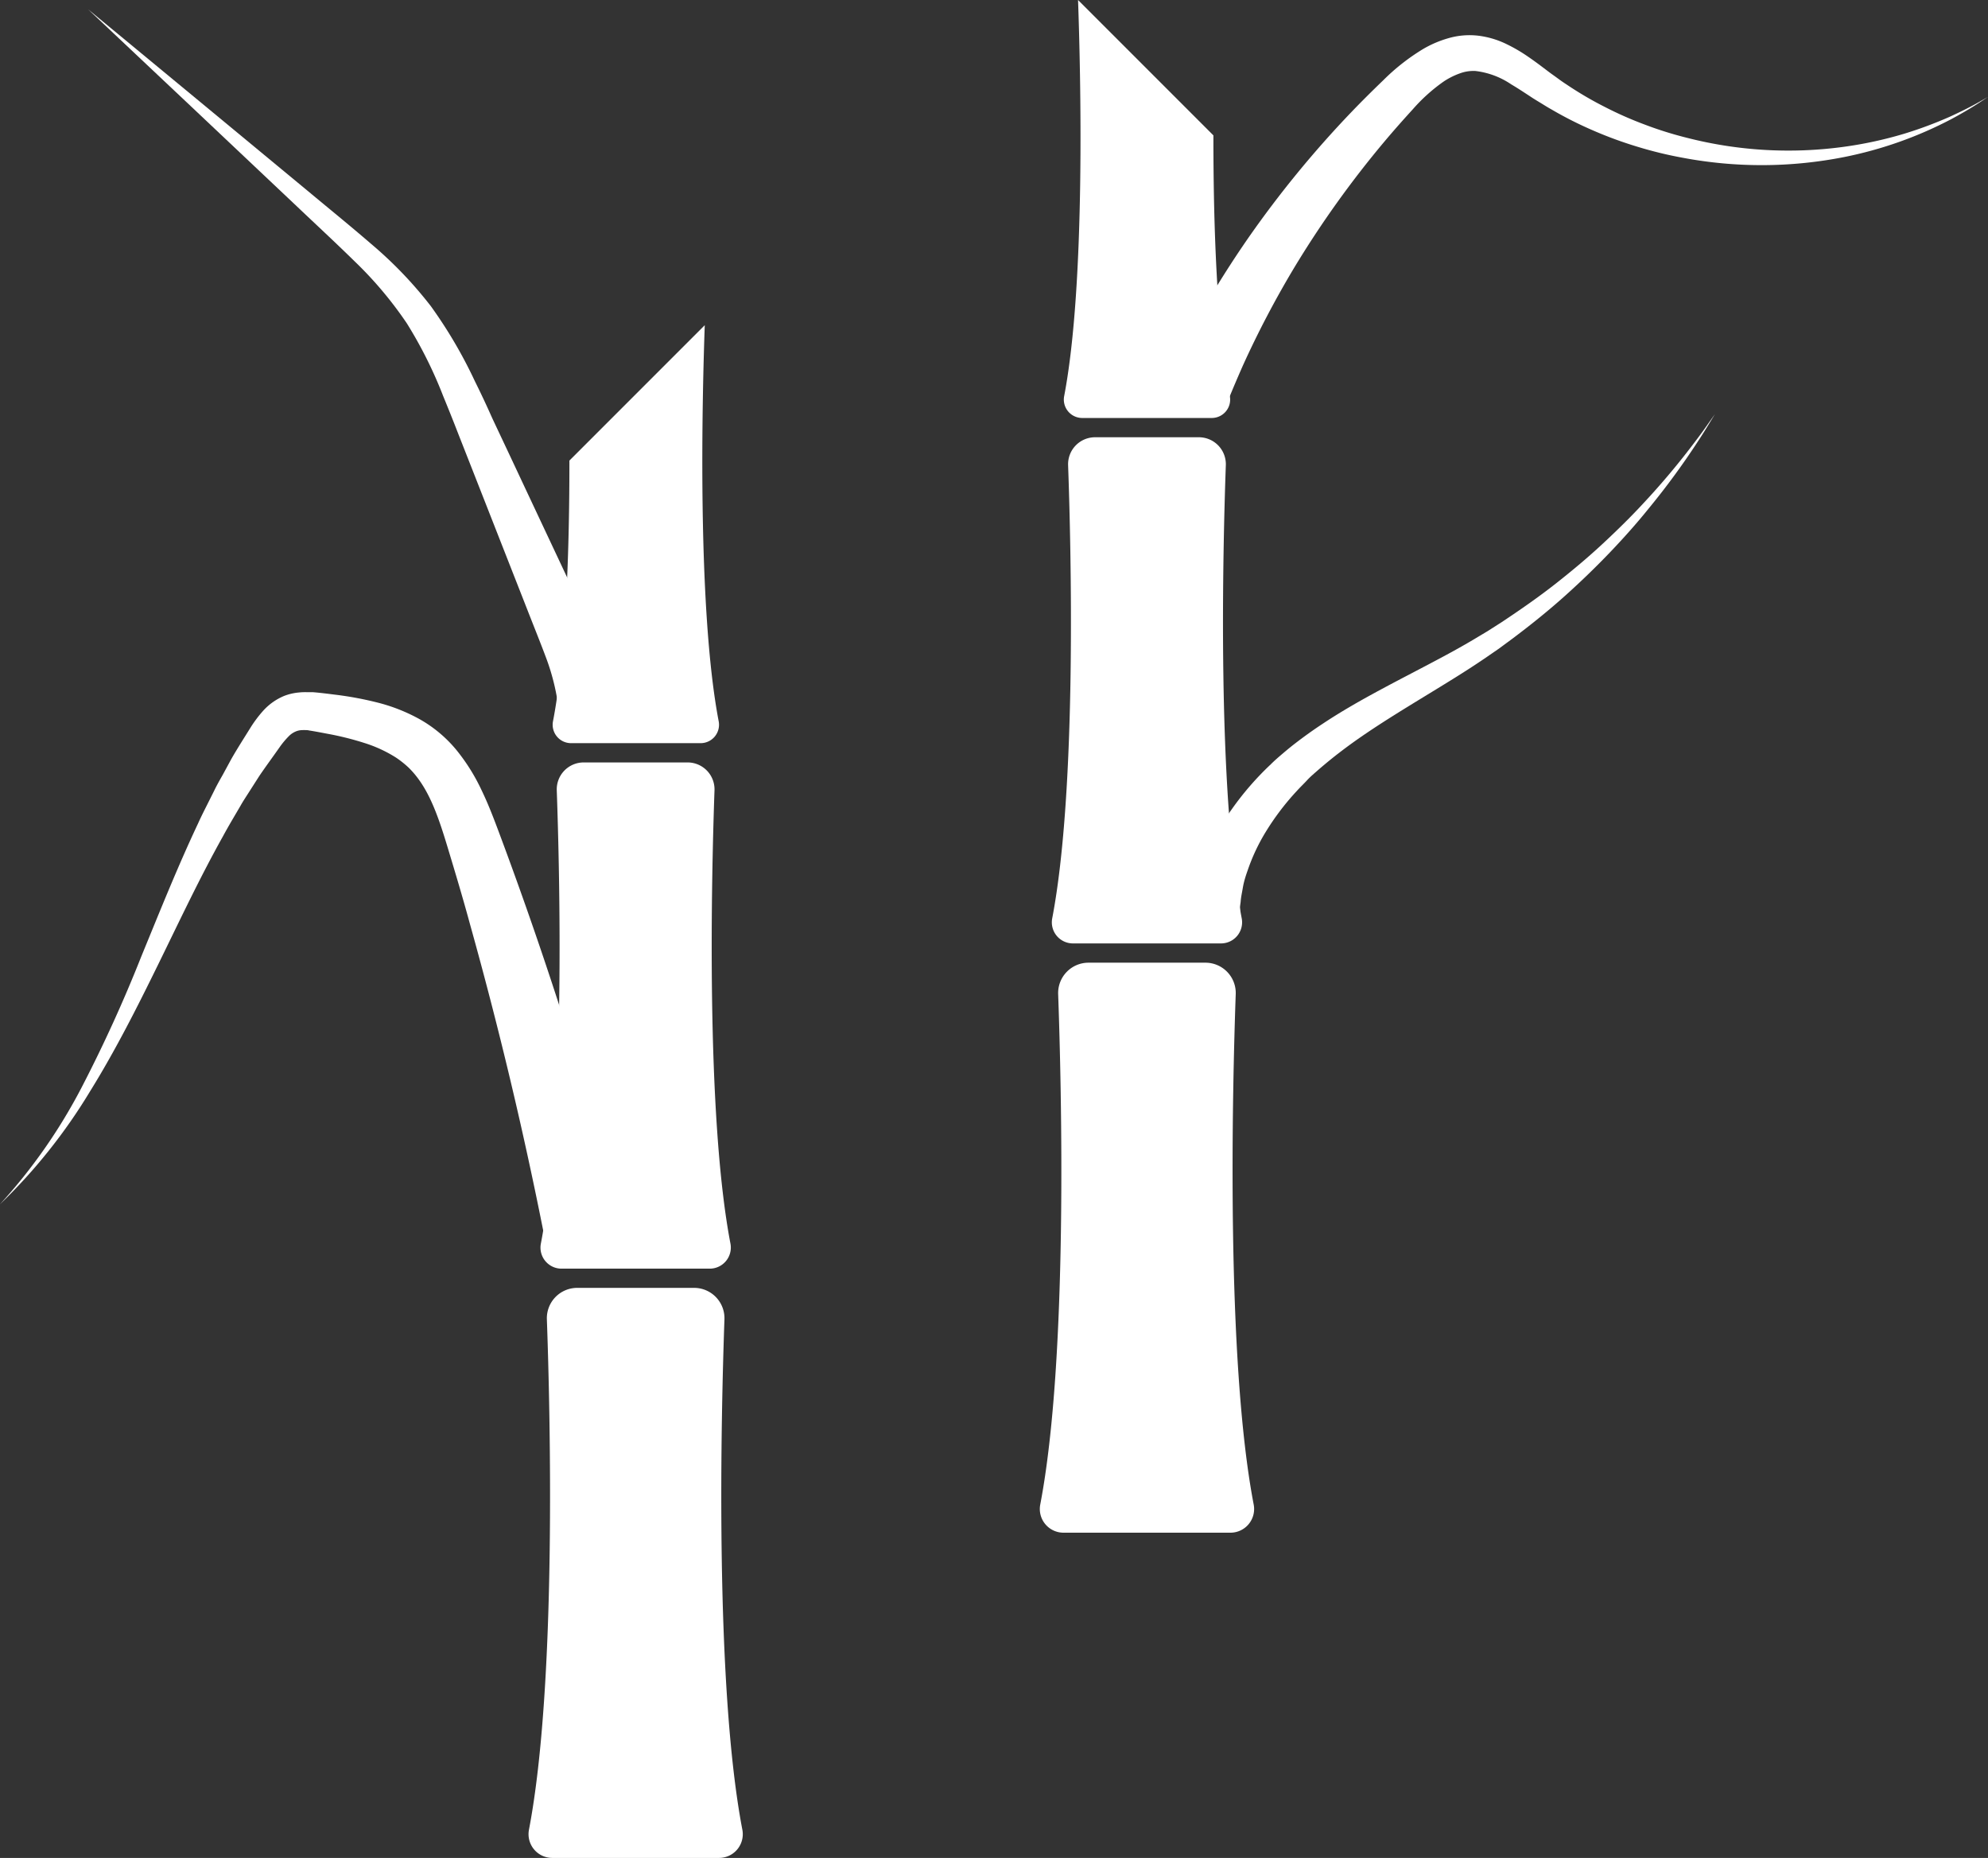
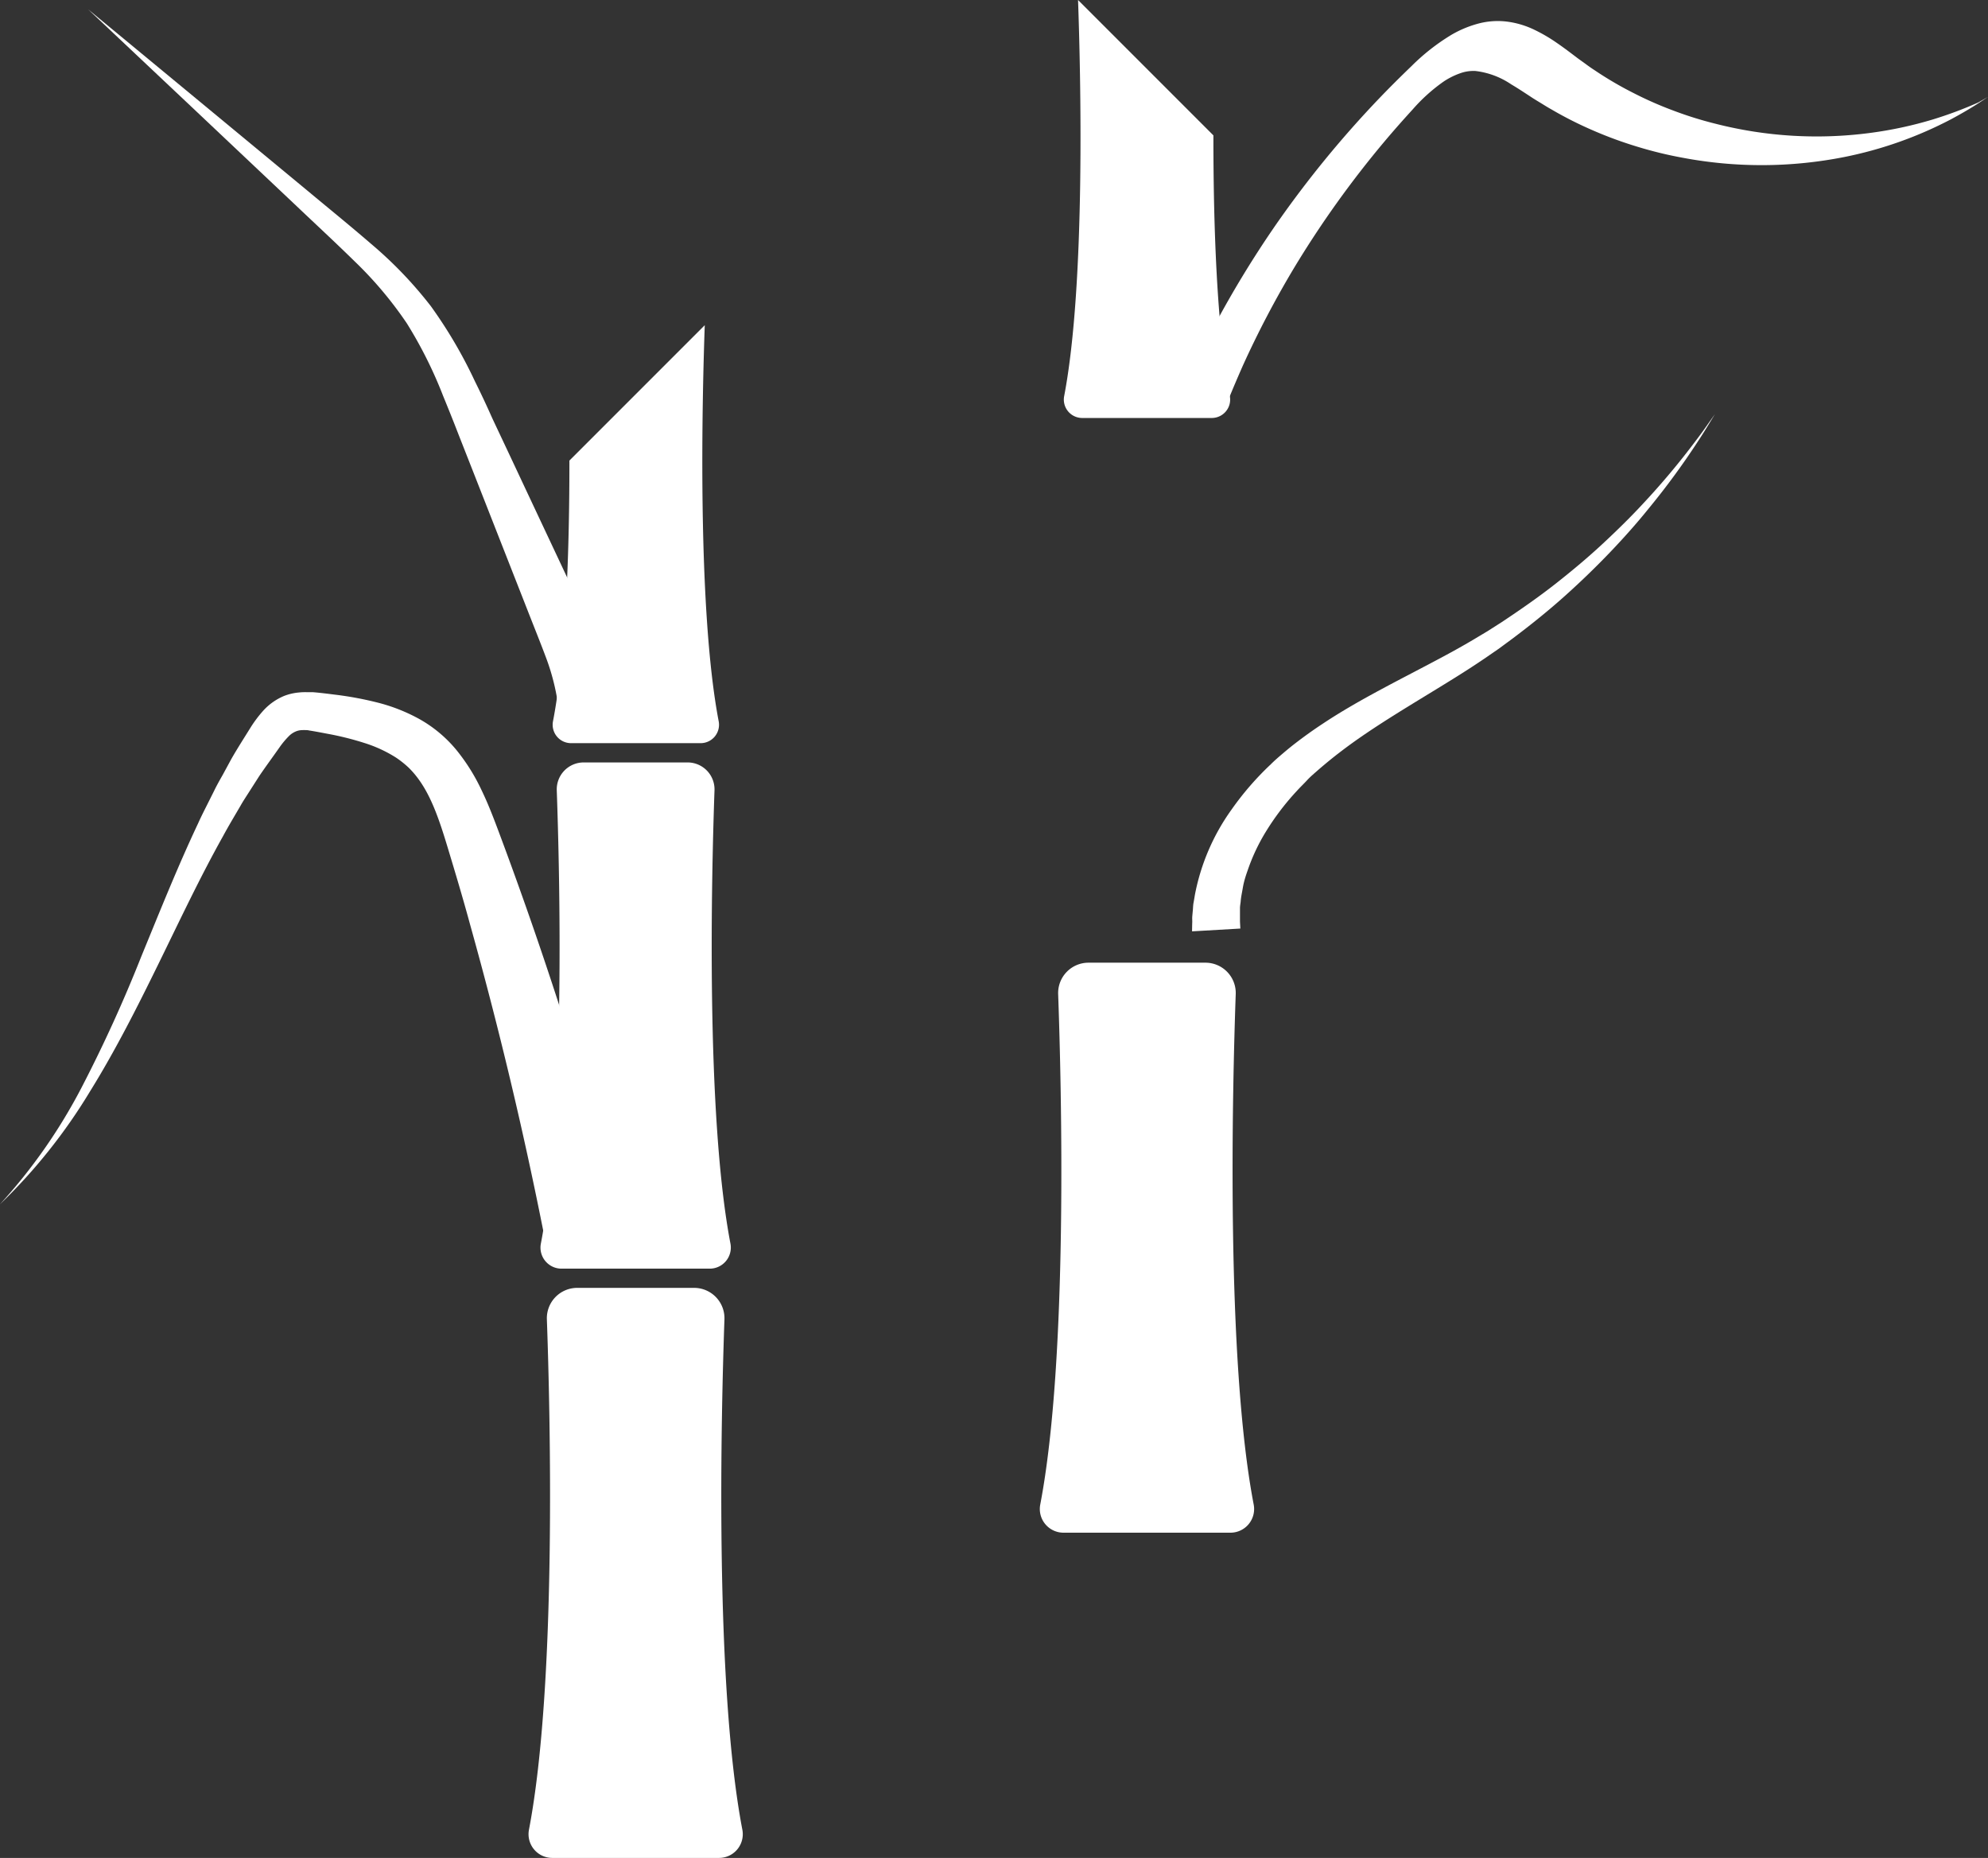
<svg xmlns="http://www.w3.org/2000/svg" viewBox="0 0 383.77 358.58">
  <rect x="0" y="0" width="383.77" height="358.58" fill="#333333" stroke="none" />
  <defs>
    <style>.cls-1{fill:#fff;}</style>
  </defs>
  <title>2Recurso 3</title>
  <g id="Capa_2" data-name="Capa 2">
    <g id="Layer_1" data-name="Layer 1">
      <g id="_Grupo_" data-name="&lt;Grupo&gt;">
        <g id="_Grupo_2" data-name="&lt;Grupo&gt;">
-           <path id="_Trazado_" data-name="&lt;Trazado&gt;" class="cls-1" d="M231.44,84.39H211.39a5.21,5.21,0,0,0-5.2,5.38c.57,15.8,1.73,62.46-3.07,87.49a4.07,4.07,0,0,0,4,4.82h28.59a4.07,4.07,0,0,0,4-4.82c-4.8-25-3.64-71.69-3.07-87.49A5.21,5.21,0,0,0,231.44,84.39Z" />
          <path id="_Trazado_2" data-name="&lt;Trazado&gt;" class="cls-1" d="M232.7,185.8H210.13a5.86,5.86,0,0,0-5.86,6.06c.64,17.79,1.95,70.34-3.46,98.53a4.57,4.57,0,0,0,4.5,5.42h32.2a4.57,4.57,0,0,0,4.51-5.42c-5.41-28.19-4.1-80.74-3.47-98.53A5.85,5.85,0,0,0,232.7,185.8Z" />
          <path id="_Trazado_3" data-name="&lt;Trazado&gt;" class="cls-1" d="M234.24,26.13,208.11,0c.49,13.8,1.51,54.58-2.68,76.45a3.55,3.55,0,0,0,3.49,4.22h25a3.55,3.55,0,0,0,3.49-4.22C234.86,63.21,234.23,43.05,234.24,26.13Z" />
        </g>
        <g id="_Grupo_3" data-name="&lt;Grupo&gt;">
          <path id="_Trazado_4" data-name="&lt;Trazado&gt;" class="cls-1" d="M230.12,179.75l9.32-.54-.07-1.35c0-.22,0-.47,0-.74s0-.57,0-.89,0-.67,0-1,.08-.77.13-1.18c.05-.84.26-1.76.43-2.77s.49-2.09.9-3.23a37.19,37.19,0,0,1,3.49-7.46,49.7,49.7,0,0,1,6.08-8c.6-.67,1.28-1.3,1.92-2s1.36-1.29,2.08-1.93c1.45-1.26,3-2.53,4.6-3.74,6.47-4.93,14.21-9.34,21.87-14.12,1.91-1.19,3.82-2.42,5.69-3.69l2.79-1.92,2.71-2c3.57-2.68,7-5.45,10.14-8.27s6.09-5.69,8.76-8.49,5.1-5.55,7.22-8.18a145.47,145.47,0,0,0,9.63-13.12c1.08-1.63,1.87-2.95,2.42-3.85l.84-1.37-.93,1.31c-.6.86-1.48,2.13-2.66,3.68A145.24,145.24,0,0,1,317.1,97.29c-2.27,2.46-4.86,5-7.65,7.6s-5.87,5.19-9.14,7.76-6.77,5-10.41,7.42l-2.76,1.76-2.83,1.69c-1.89,1.12-3.82,2.19-5.78,3.24-7.81,4.2-16,8.14-23.2,12.93-1.81,1.19-3.56,2.44-5.23,3.73-.84.64-1.66,1.32-2.46,2s-1.58,1.35-2.3,2.07a56.84,56.84,0,0,0-7.6,8.76,41.58,41.58,0,0,0-7.07,16.44c-.09.56-.18,1.08-.27,1.57s-.09,1-.13,1.41-.08.84-.11,1.21,0,.71,0,1C230.12,179.1,230.12,179.75,230.12,179.75Z" />
        </g>
        <g id="_Grupo_4" data-name="&lt;Grupo&gt;">
-           <path id="_Trazado_5" data-name="&lt;Trazado&gt;" class="cls-1" d="M225.3,72.92l11.51,5s.27-.67.79-1.93,1.3-3.1,2.33-5.44a187.2,187.2,0,0,1,9.82-18.74,193,193,0,0,1,17.48-24.46c1.77-2.11,3.65-4.23,5.54-6.3a33.35,33.35,0,0,1,5.84-5.26,14.08,14.08,0,0,1,3.16-1.61,7.54,7.54,0,0,1,3.05-.48,15.55,15.55,0,0,1,6.91,2.58c1.21.71,2.43,1.52,3.7,2.35.62.42,1.31.83,2,1.25s1.33.83,2,1.2a73.6,73.6,0,0,0,8.27,4.17,77.39,77.39,0,0,0,8.53,3.11,76.81,76.81,0,0,0,8.57,2.08A82.11,82.11,0,0,0,356,30.31,76.6,76.6,0,0,0,376.67,23c2.33-1.25,4.11-2.33,5.29-3.1l1.81-1.19-1.88,1.07c-1.23.69-3.06,1.64-5.45,2.73a77.65,77.65,0,0,1-8.85,3.3,76.35,76.35,0,0,1-11.91,2.56,78.91,78.91,0,0,1-30.05-1.78,71.37,71.37,0,0,1-8-2.5,71,71,0,0,1-7.81-3.44,68.4,68.4,0,0,1-7.43-4.36c-.61-.39-1.2-.81-1.78-1.24s-1.16-.82-1.76-1.28c-1.19-.9-2.42-1.84-3.75-2.75a31.15,31.15,0,0,0-4.34-2.54,17.22,17.22,0,0,0-5.3-1.58,14.59,14.59,0,0,0-5.81.46,21,21,0,0,0-4.93,2.1,40.69,40.69,0,0,0-7.66,6c-2.17,2.09-4.23,4.13-6.23,6.22a202.34,202.34,0,0,0-20,24.45,198.09,198.09,0,0,0-11.71,19.18c-1.26,2.42-2.24,4.32-2.86,5.64Z" />
+           <path id="_Trazado_5" data-name="&lt;Trazado&gt;" class="cls-1" d="M225.3,72.92l11.51,5s.27-.67.79-1.93,1.3-3.1,2.33-5.44a187.2,187.2,0,0,1,9.82-18.74,193,193,0,0,1,17.48-24.46c1.77-2.11,3.65-4.23,5.54-6.3a33.35,33.35,0,0,1,5.84-5.26,14.08,14.08,0,0,1,3.16-1.61,7.54,7.54,0,0,1,3.05-.48,15.55,15.55,0,0,1,6.91,2.58c1.21.71,2.43,1.52,3.7,2.35.62.42,1.31.83,2,1.25s1.33.83,2,1.2a73.6,73.6,0,0,0,8.27,4.17,77.39,77.39,0,0,0,8.53,3.11,76.81,76.81,0,0,0,8.57,2.08A82.11,82.11,0,0,0,356,30.31,76.6,76.6,0,0,0,376.67,23c2.33-1.25,4.11-2.33,5.29-3.1l1.81-1.19-1.88,1.07a77.65,77.65,0,0,1-8.85,3.3,76.35,76.35,0,0,1-11.91,2.56,78.91,78.91,0,0,1-30.05-1.78,71.37,71.37,0,0,1-8-2.5,71,71,0,0,1-7.81-3.44,68.4,68.4,0,0,1-7.43-4.36c-.61-.39-1.2-.81-1.78-1.24s-1.16-.82-1.76-1.28c-1.19-.9-2.42-1.84-3.75-2.75a31.15,31.15,0,0,0-4.34-2.54,17.22,17.22,0,0,0-5.3-1.58,14.59,14.59,0,0,0-5.81.46,21,21,0,0,0-4.93,2.1,40.69,40.69,0,0,0-7.66,6c-2.17,2.09-4.23,4.13-6.23,6.22a202.34,202.34,0,0,0-20,24.45,198.09,198.09,0,0,0-11.71,19.18c-1.26,2.42-2.24,4.32-2.86,5.64Z" />
        </g>
      </g>
      <g id="_Grupo_5" data-name="&lt;Grupo&gt;">
        <g id="_Grupo_6" data-name="&lt;Grupo&gt;">
          <path id="_Trazado_6" data-name="&lt;Trazado&gt;" class="cls-1" d="M112.73,147.15h20a5.2,5.2,0,0,1,5.2,5.39c-.56,15.79-1.72,62.45,3.08,87.48a4.07,4.07,0,0,1-4,4.83h-28.6a4.06,4.06,0,0,1-4-4.83c4.8-25,3.63-71.69,3.07-87.48A5.2,5.2,0,0,1,112.73,147.15Z" />
          <path id="_Trazado_7" data-name="&lt;Trazado&gt;" class="cls-1" d="M111.47,248.56H134a5.86,5.86,0,0,1,5.85,6.07c-.63,17.79-1.94,70.33,3.46,98.52a4.58,4.58,0,0,1-4.5,5.43h-32.2a4.58,4.58,0,0,1-4.5-5.43c5.4-28.19,4.1-80.73,3.46-98.52A5.86,5.86,0,0,1,111.47,248.56Z" />
          <path id="_Trazado_8" data-name="&lt;Trazado&gt;" class="cls-1" d="M109.92,88.89l26.13-26.13c-.49,13.81-1.5,54.58,2.69,76.46a3.55,3.55,0,0,1-3.49,4.21h-25a3.55,3.55,0,0,1-3.5-4.21C109.3,126,109.93,105.81,109.92,88.89Z" />
        </g>
        <g id="_Grupo_7" data-name="&lt;Grupo&gt;">
          <path id="_Trazado_9" data-name="&lt;Trazado&gt;" class="cls-1" d="M105.12,238.79l15-3.46Q112,204.75,101.53,175q-2.62-7.44-5.39-14.83c-.93-2.48-1.92-5.06-3.17-7.65a37.5,37.5,0,0,0-4.74-7.62A25.22,25.22,0,0,0,81,138.8a33.85,33.85,0,0,0-8.3-3.25,65.34,65.34,0,0,0-8.19-1.5c-1.36-.17-2.56-.33-4.13-.46-.4,0-.79,0-1.23,0a11.64,11.64,0,0,0-1.45.06,10.58,10.58,0,0,0-2.79.64,11.25,11.25,0,0,0-4.11,2.89,23.72,23.72,0,0,0-2.42,3.22c-1.24,2-2.53,4-3.72,6.08L43,149.54c-.57,1-1.17,2.06-1.68,3.12l-1.58,3.15c-.53,1.05-1.05,2.1-1.53,3.17-4,8.48-7.43,17.11-10.95,25.66a274.12,274.12,0,0,1-11.46,25.15A105.46,105.46,0,0,1,0,232.42,106.89,106.89,0,0,0,17.34,210.7c4.92-7.92,9.12-16.25,13.2-24.57s8-16.67,12.47-24.67c.54-1,1.11-2,1.69-3l1.73-2.95c.56-1,1.2-1.93,1.8-2.89l1.83-2.86c1.27-1.87,2.61-3.68,3.9-5.52A16.25,16.25,0,0,1,55.84,142a4.07,4.07,0,0,1,1.59-.95,3.58,3.58,0,0,1,1-.14,4.24,4.24,0,0,1,.51,0c.21,0,.47,0,.73.07,1,.15,2.4.42,3.61.65a57.26,57.26,0,0,1,7.11,1.78,25.75,25.75,0,0,1,6.08,2.82,19.33,19.33,0,0,1,2.42,1.93,17.57,17.57,0,0,1,2,2.35c2.47,3.43,4,8,5.47,12.86s3,9.95,4.35,14.93Q99.11,208.33,105.12,238.79Z" />
        </g>
        <g id="_Grupo_8" data-name="&lt;Grupo&gt;">
          <path id="_Trazado_10" data-name="&lt;Trazado&gt;" class="cls-1" d="M107.48,140.13l11.26,1.39s0-.21,0-.63.08-1,.07-1.86a30.6,30.6,0,0,0-.77-6.69,52.46,52.46,0,0,0-3.06-9c-1.38-3.23-3-6.51-4.72-10.24-3.48-7.4-7.53-16-11.88-25.27l-3.3-7C94,78.4,92.88,76,91.67,73.57A89.76,89.76,0,0,0,83.18,59.1,78.87,78.87,0,0,0,71.56,47c-4.11-3.55-8.18-6.84-12.1-10.11L38,19.14,17,1.79,36.81,20.47,57.08,39.61c3.69,3.51,7.58,7.1,11.35,10.8a74.1,74.1,0,0,1,10.11,12,83.75,83.75,0,0,1,7,14c1,2.44,2,4.92,2.94,7.36l2.84,7.22,10.17,25.9c1.47,3.77,2.91,7.32,4,10.26a42.51,42.51,0,0,1,2,7.36,19.17,19.17,0,0,1,.21,4.28,10.33,10.33,0,0,1-.11,1.05Z" />
        </g>
      </g>
    </g>
  </g>
</svg>